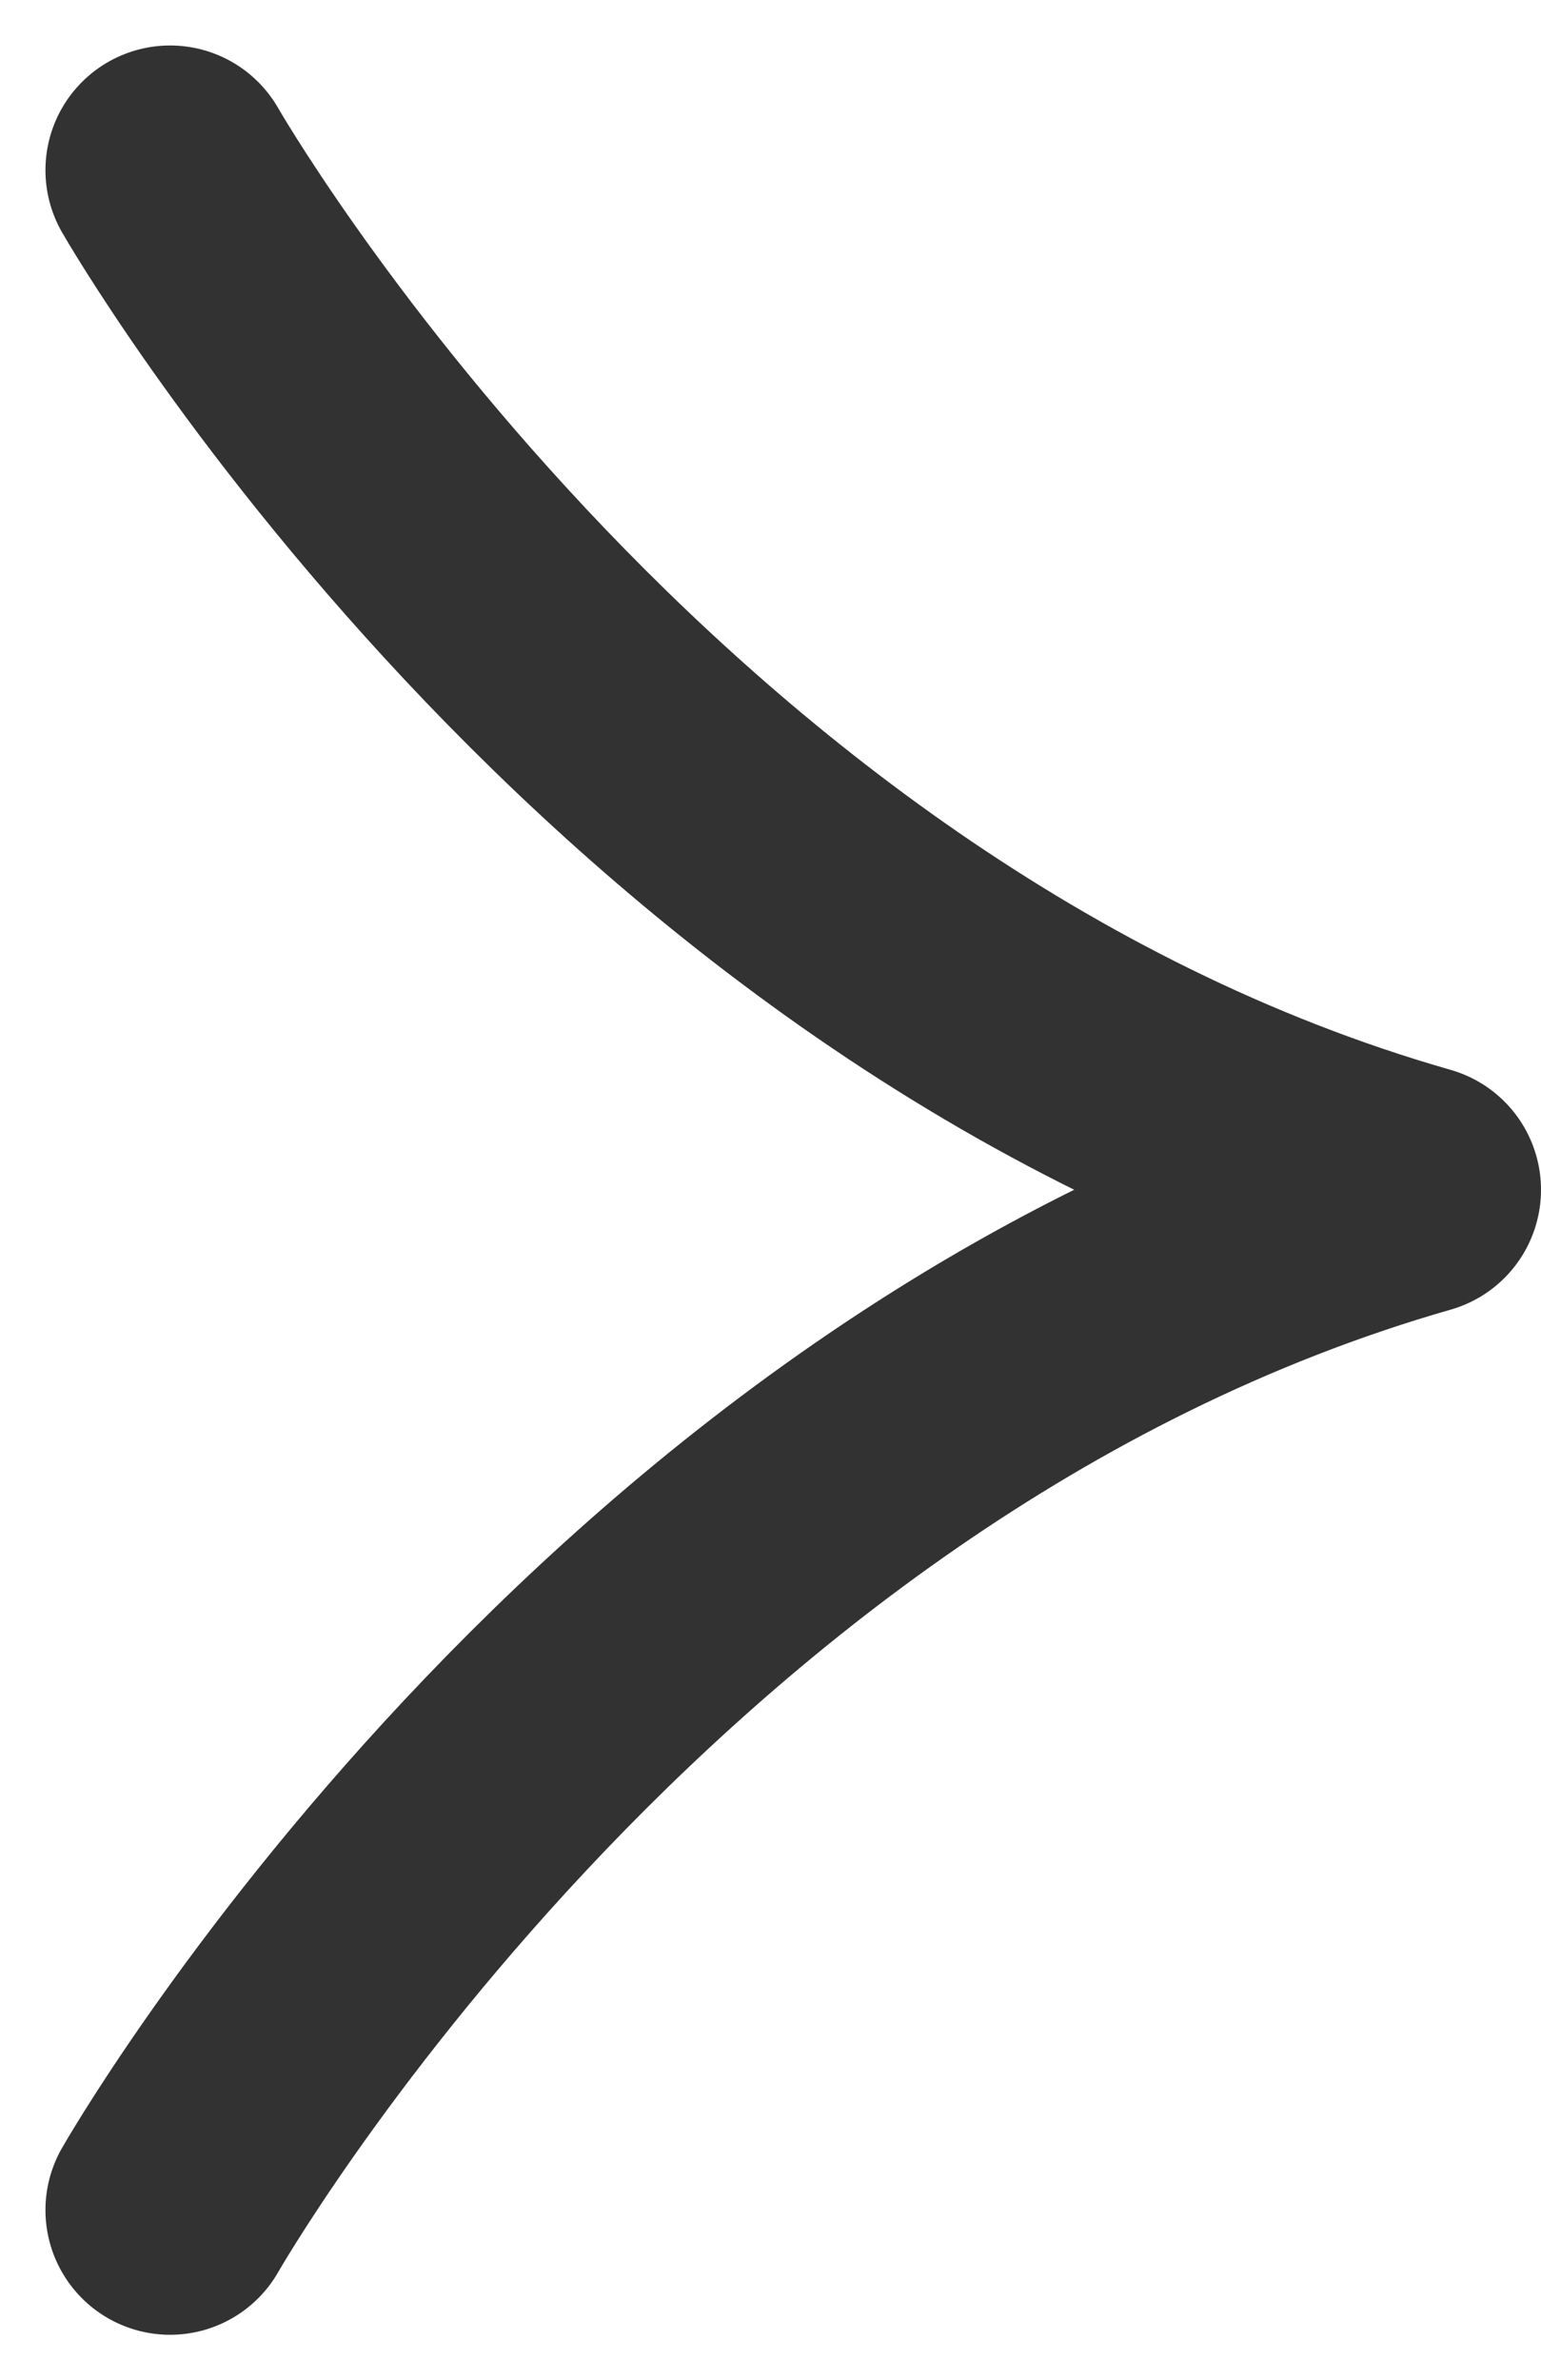
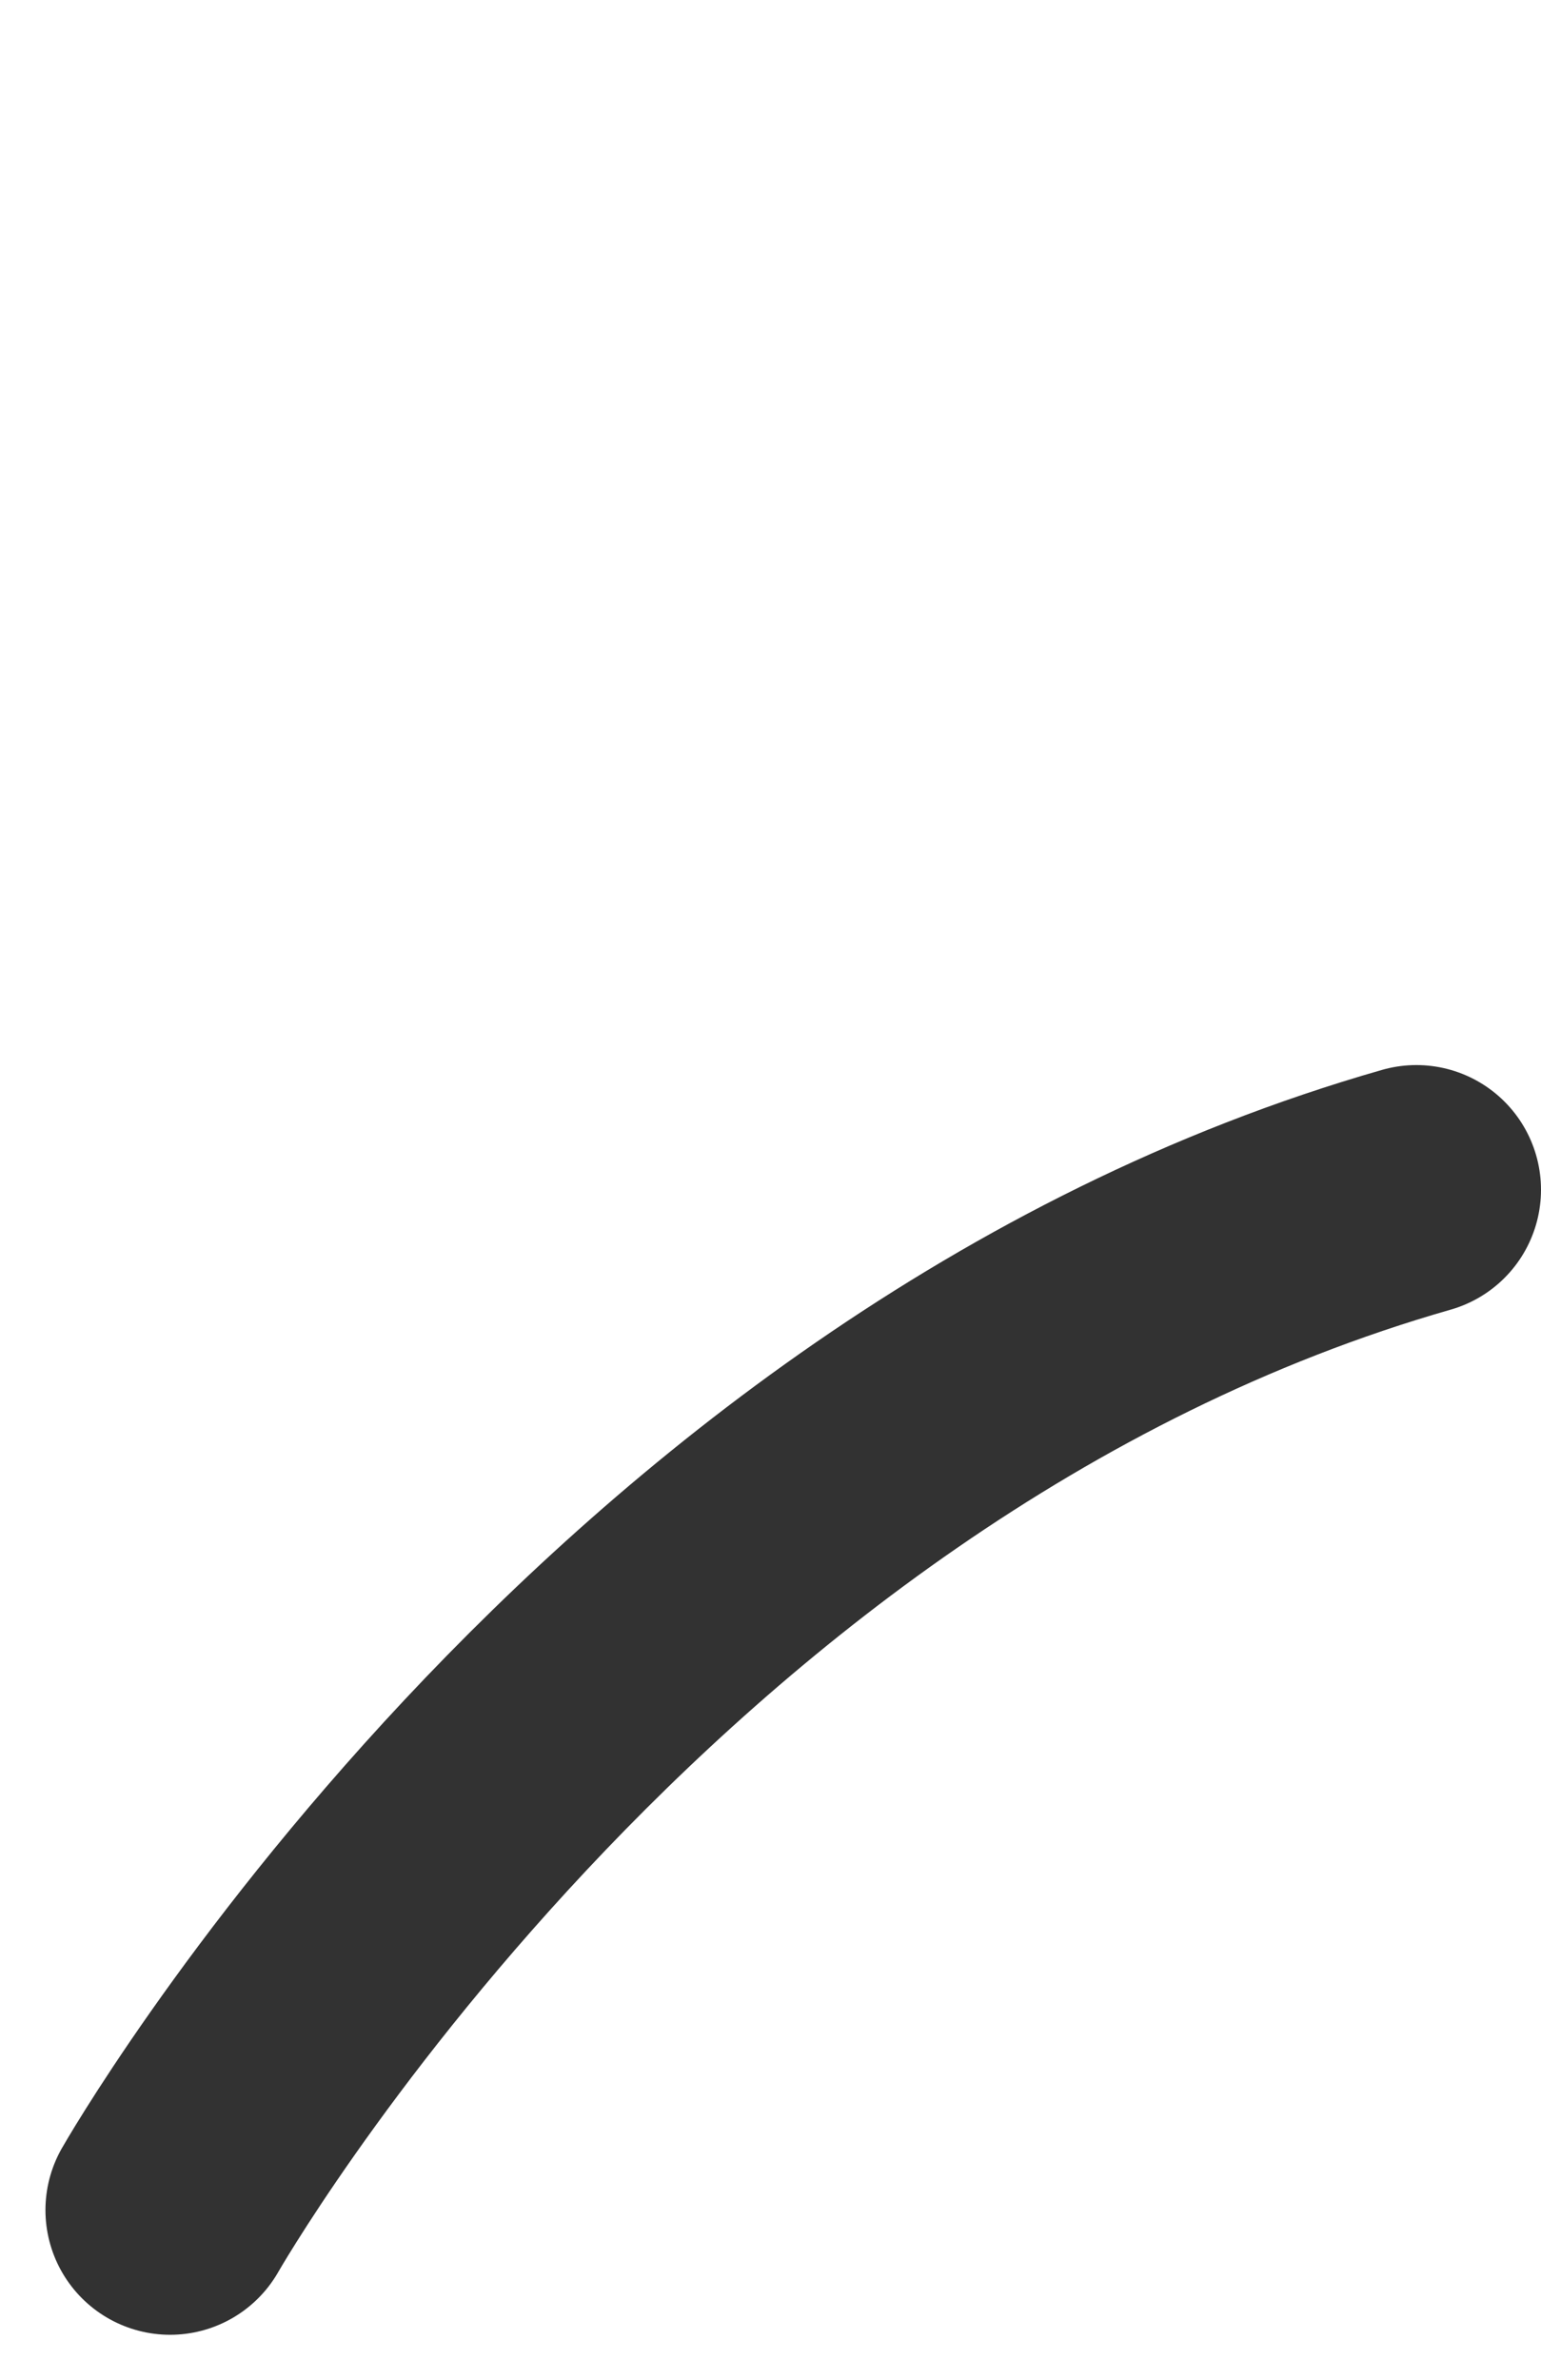
<svg xmlns="http://www.w3.org/2000/svg" width="10.51" height="16.224" viewBox="0 0 10.51 16.224">
  <g id="アートワ_xFF1D_ク" transform="translate(1.16 1.16)">
-     <path id="パス_1" data-name="パス 1" d="M.85,14.755S3.933,9.35,9.35,7.8C3.945,6.255.85.85.85.85" transform="translate(-0.85 -0.85)" fill="none" stroke="#323232" stroke-linecap="round" stroke-linejoin="round" stroke-width="1.7" />
+     <path id="パス_1" data-name="パス 1" d="M.85,14.755S3.933,9.35,9.35,7.8" transform="translate(-0.85 -0.85)" fill="none" stroke="#323232" stroke-linecap="round" stroke-linejoin="round" stroke-width="1.7" />
  </g>
</svg>